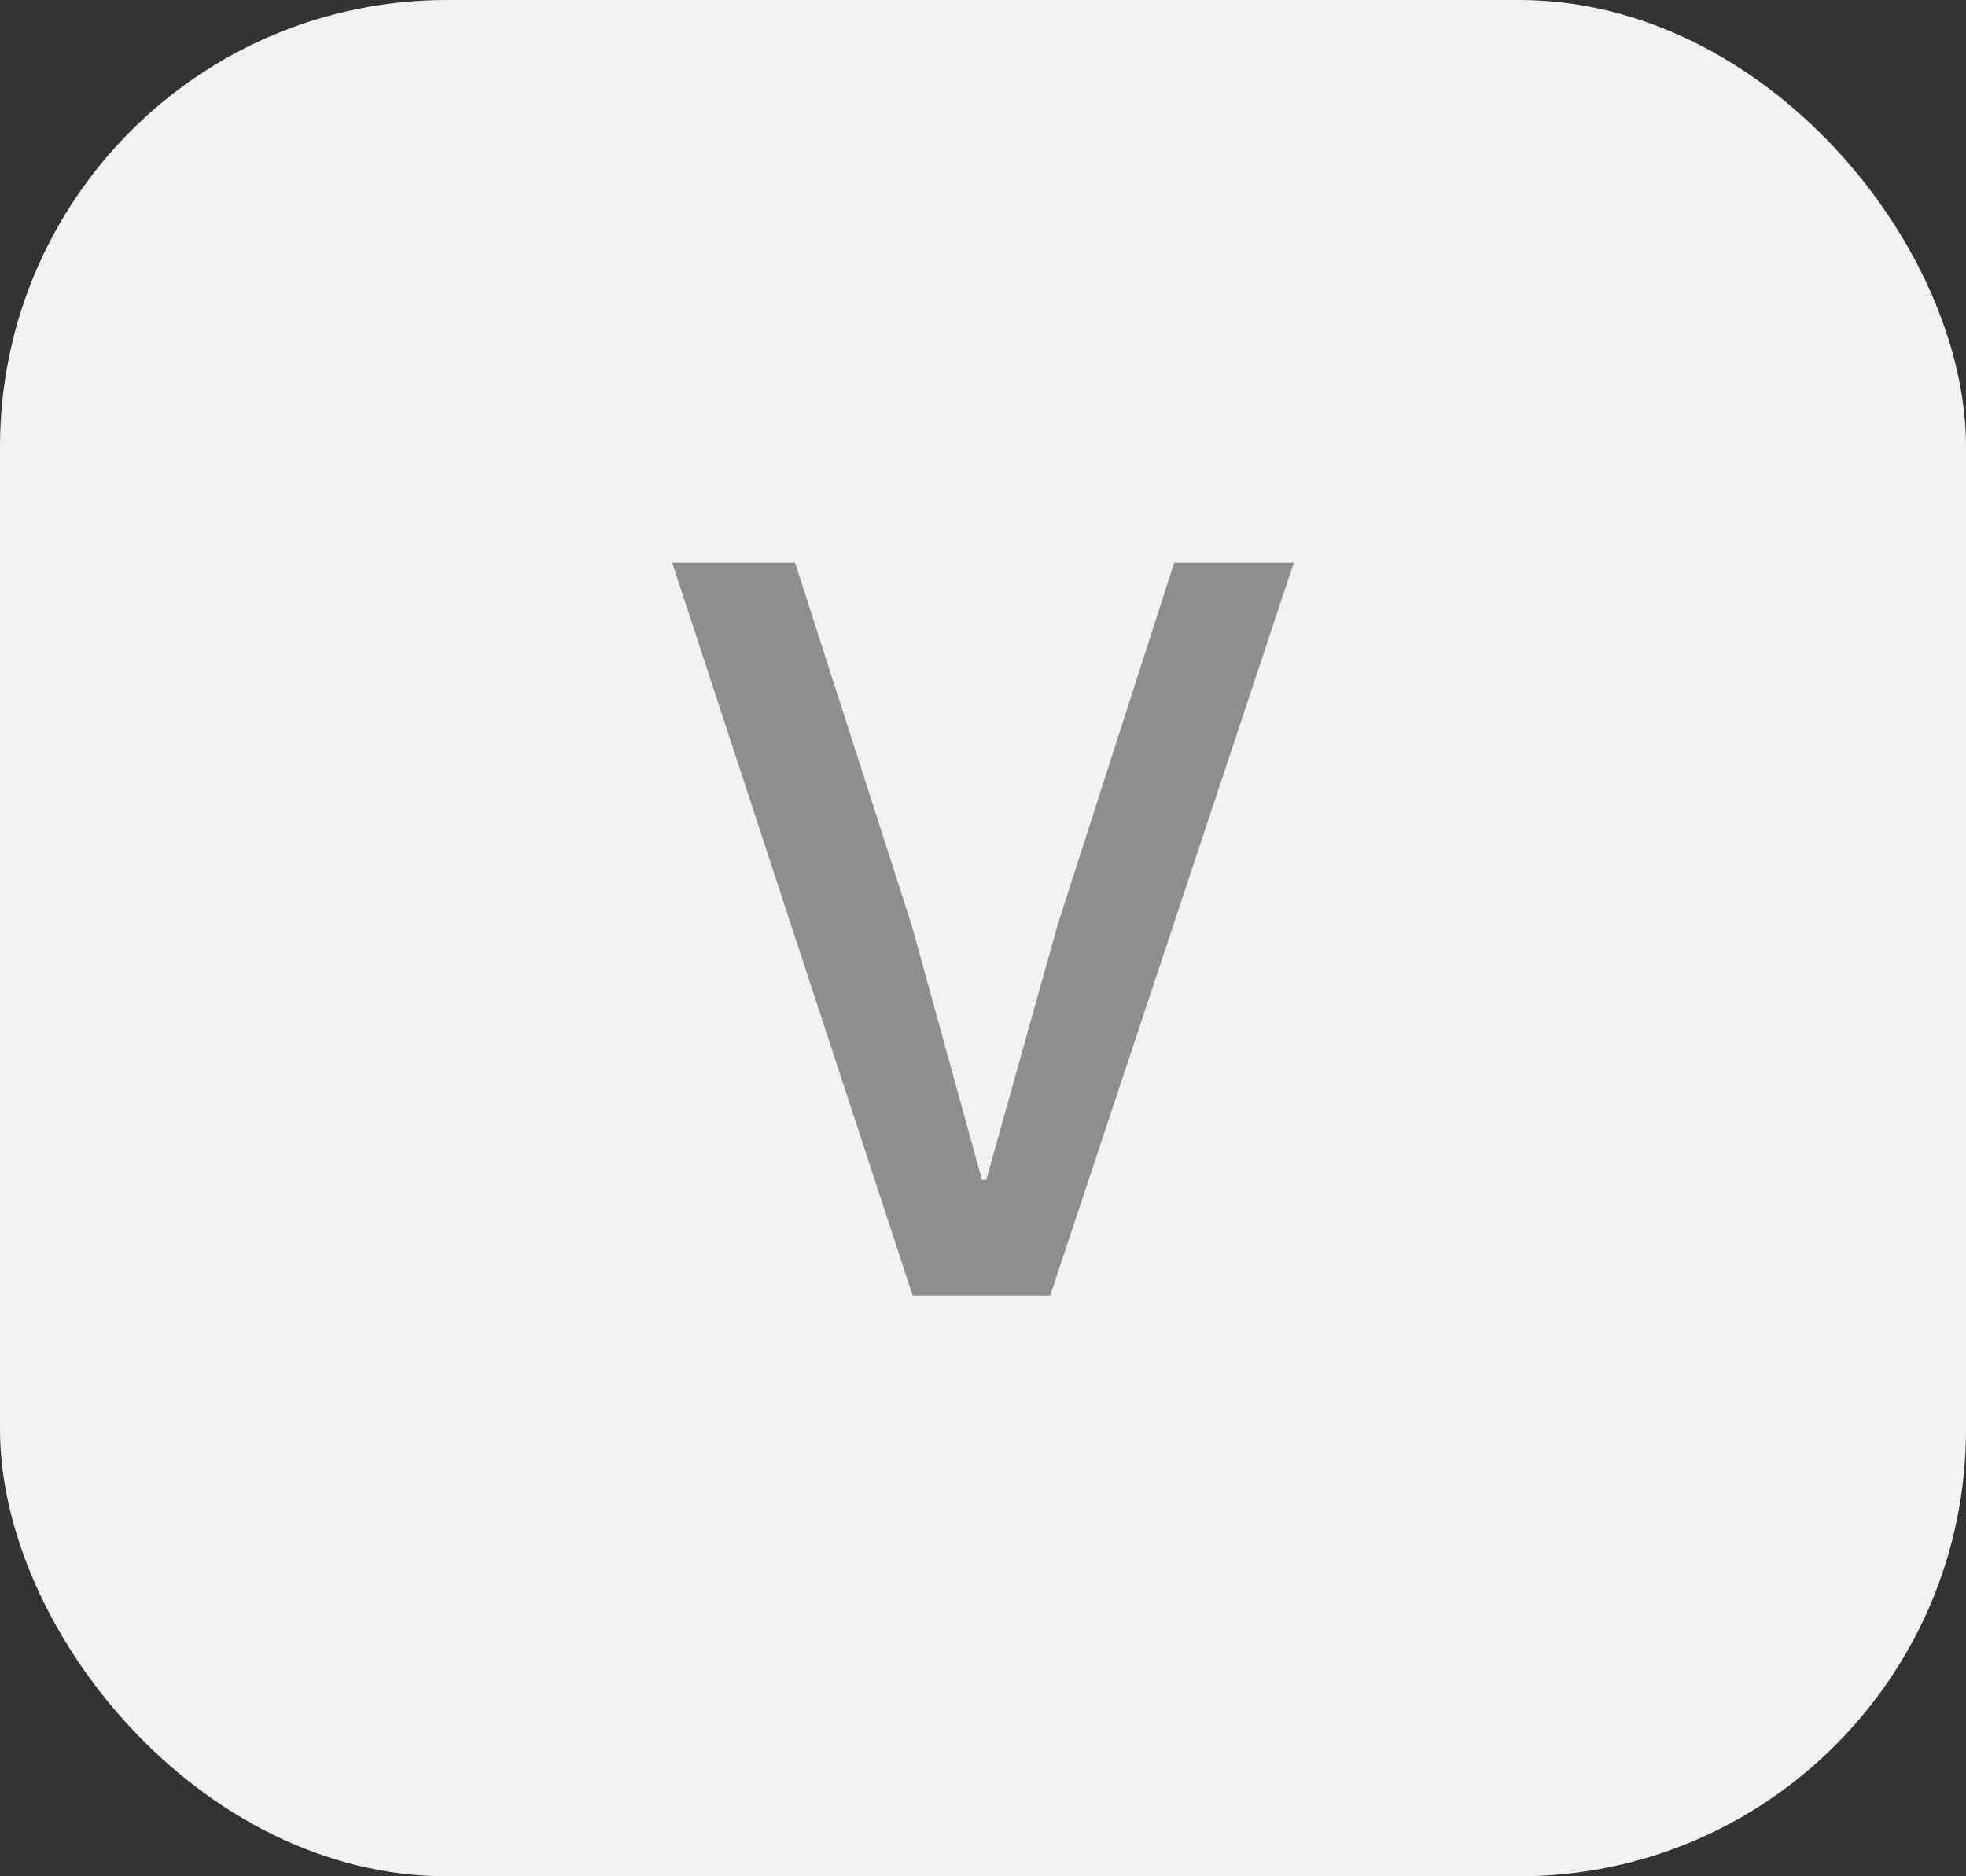
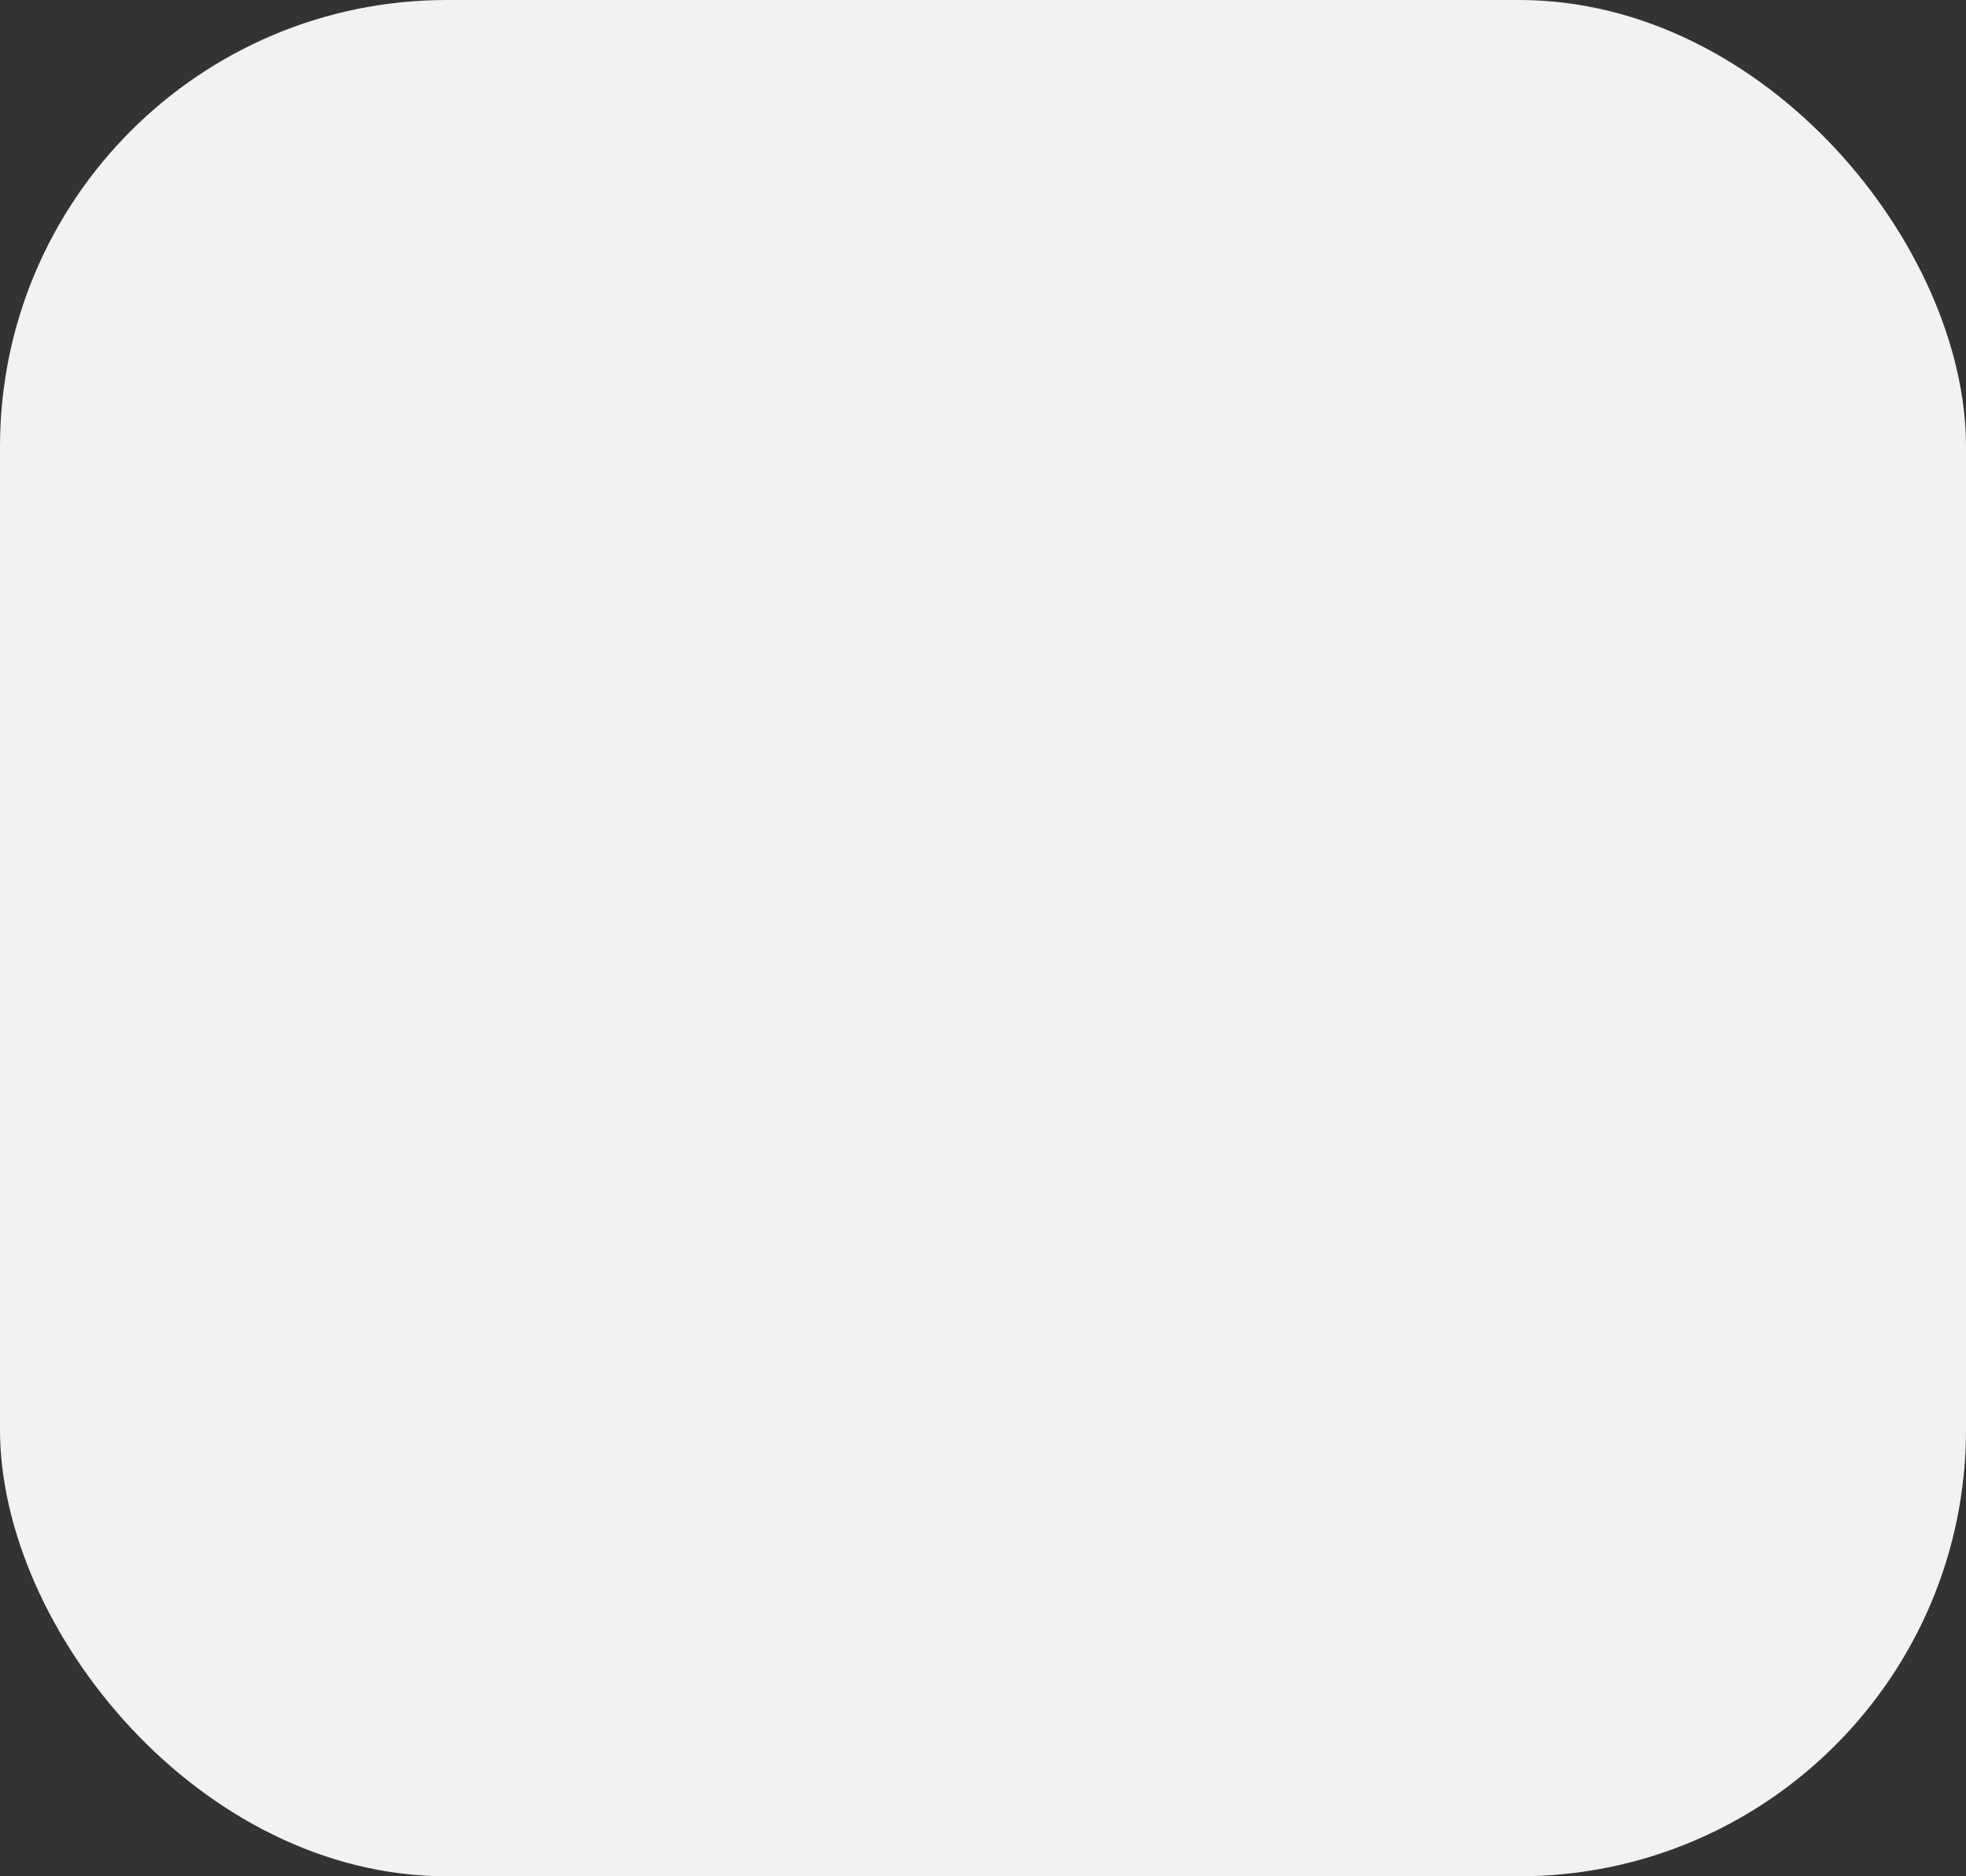
<svg xmlns="http://www.w3.org/2000/svg" width="22" height="21" viewBox="0 0 22 21" fill="none">
  <rect x="0" y="0" width="22" height="21" fill="#333333" stroke="none" />
  <rect width="22" height="21" rx="5" fill="#F2F2F2" />
-   <path d="M11.752 14.5L14.478 6.298H13.139L11.835 10.352L11.036 13.207H10.989L10.201 10.352L8.897 6.298H7.522L10.213 14.5H11.752Z" fill="#8E8E8E" />
</svg>